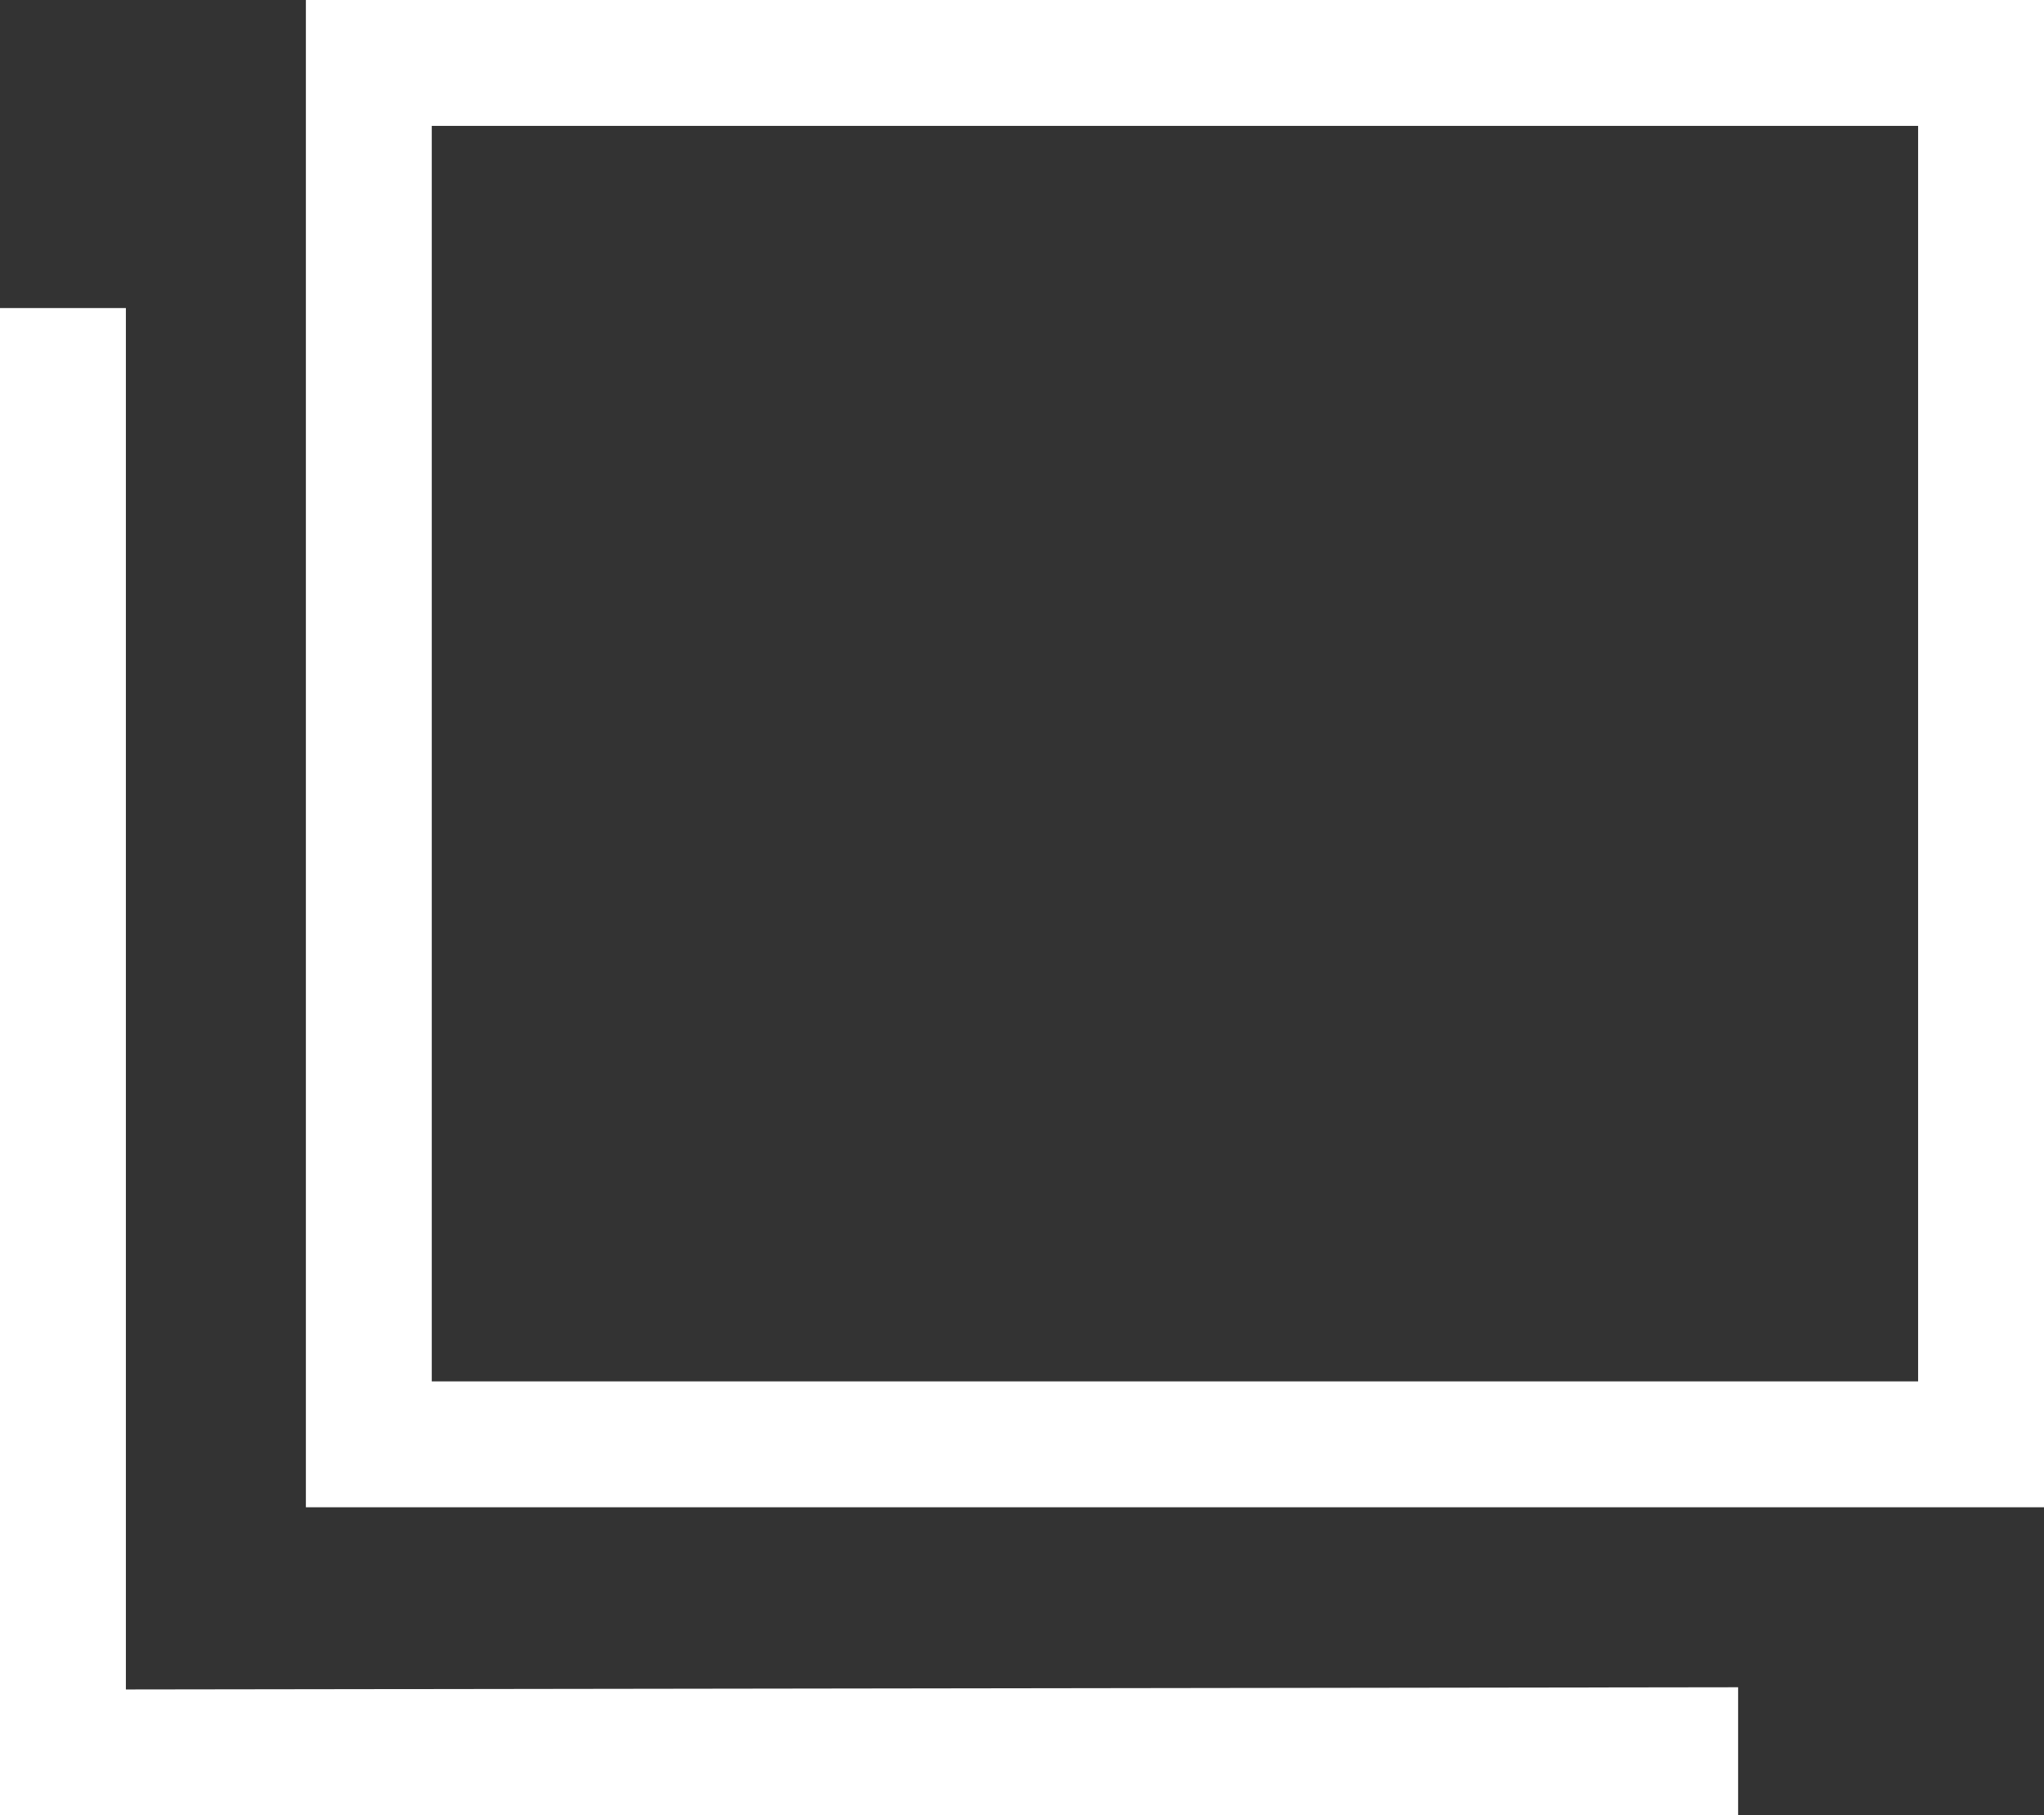
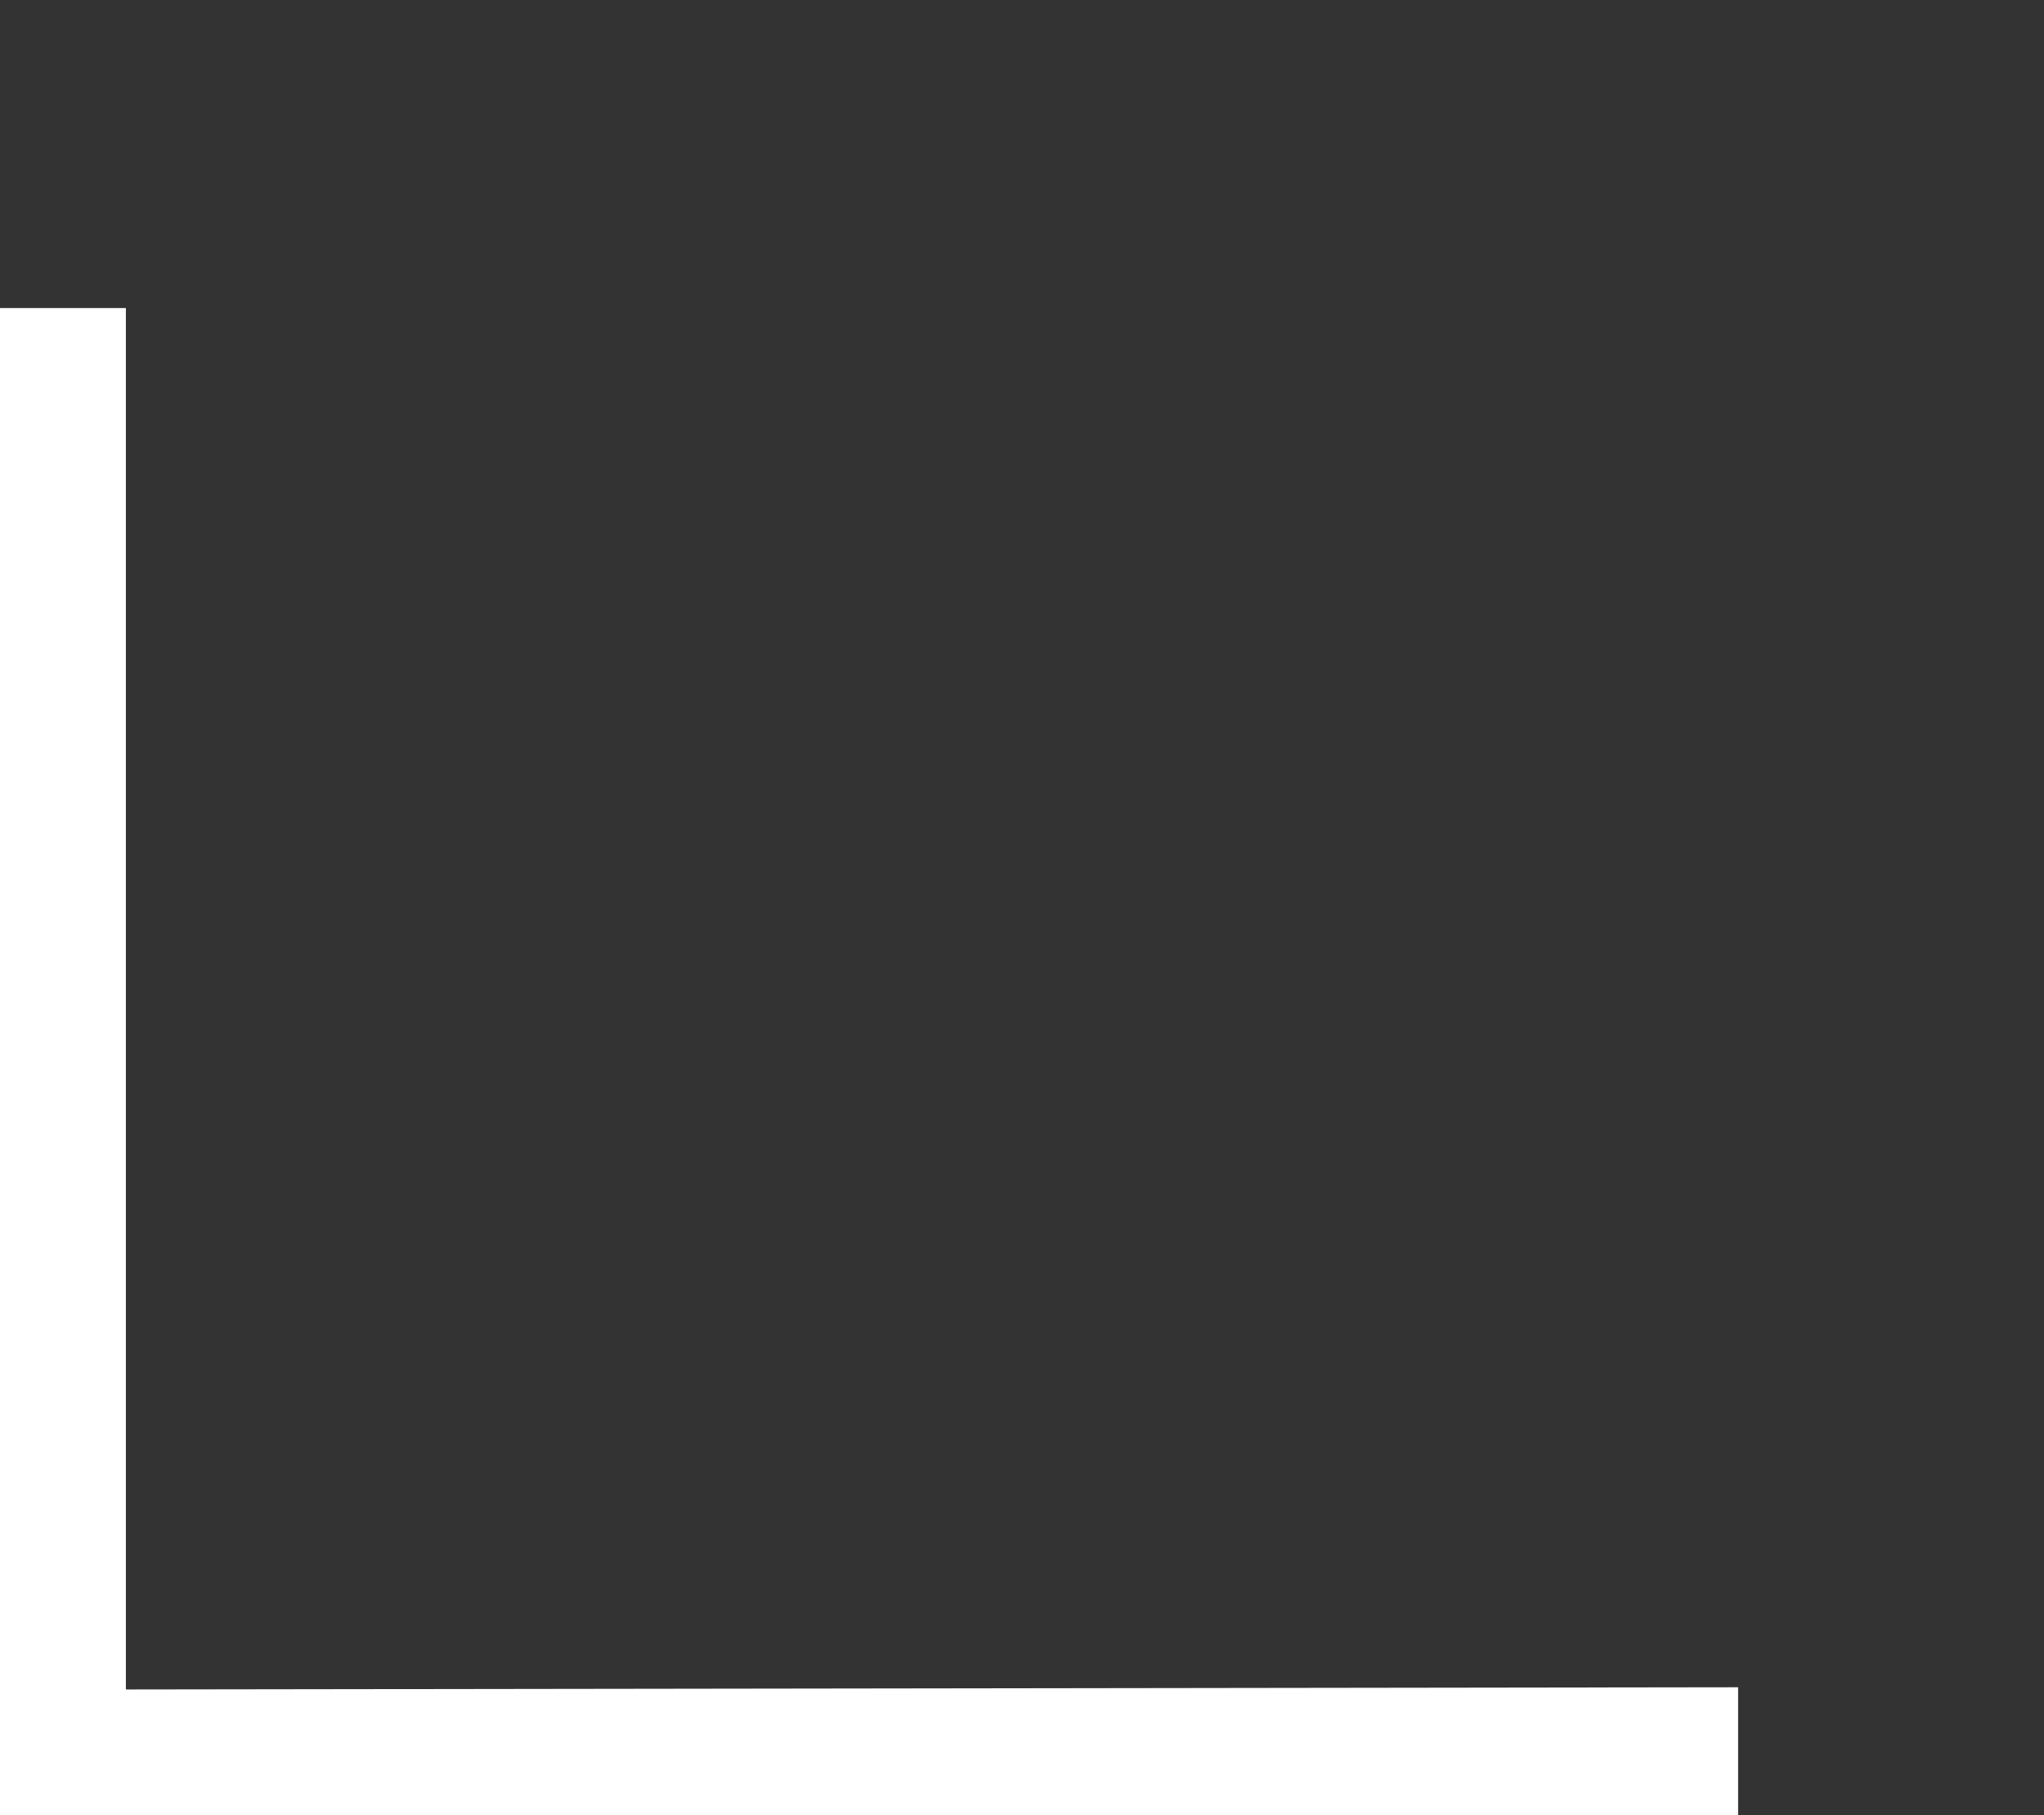
<svg xmlns="http://www.w3.org/2000/svg" id="_レイヤー_2" data-name="レイヤー 2" viewBox="0 0 18.51 16.44">
  <rect x="0" y="0" width="18.51" height="16.44" fill="#333333" stroke="none" />
  <defs>
    <style>
      .cls-1 {
        fill: #fff;
      }
    </style>
  </defs>
  <g id="LAYOUT">
    <g>
      <polygon class="cls-1" points="1.14 2.79 1.14 15.3 15.74 15.28 15.74 16.44 0 16.44 0 2.79 1.14 2.79" />
-       <path class="cls-1" d="M2.77,0v13.65h15.74V0H2.77ZM17.37,12.51H3.91V1.14h13.46v11.37Z" />
    </g>
  </g>
</svg>